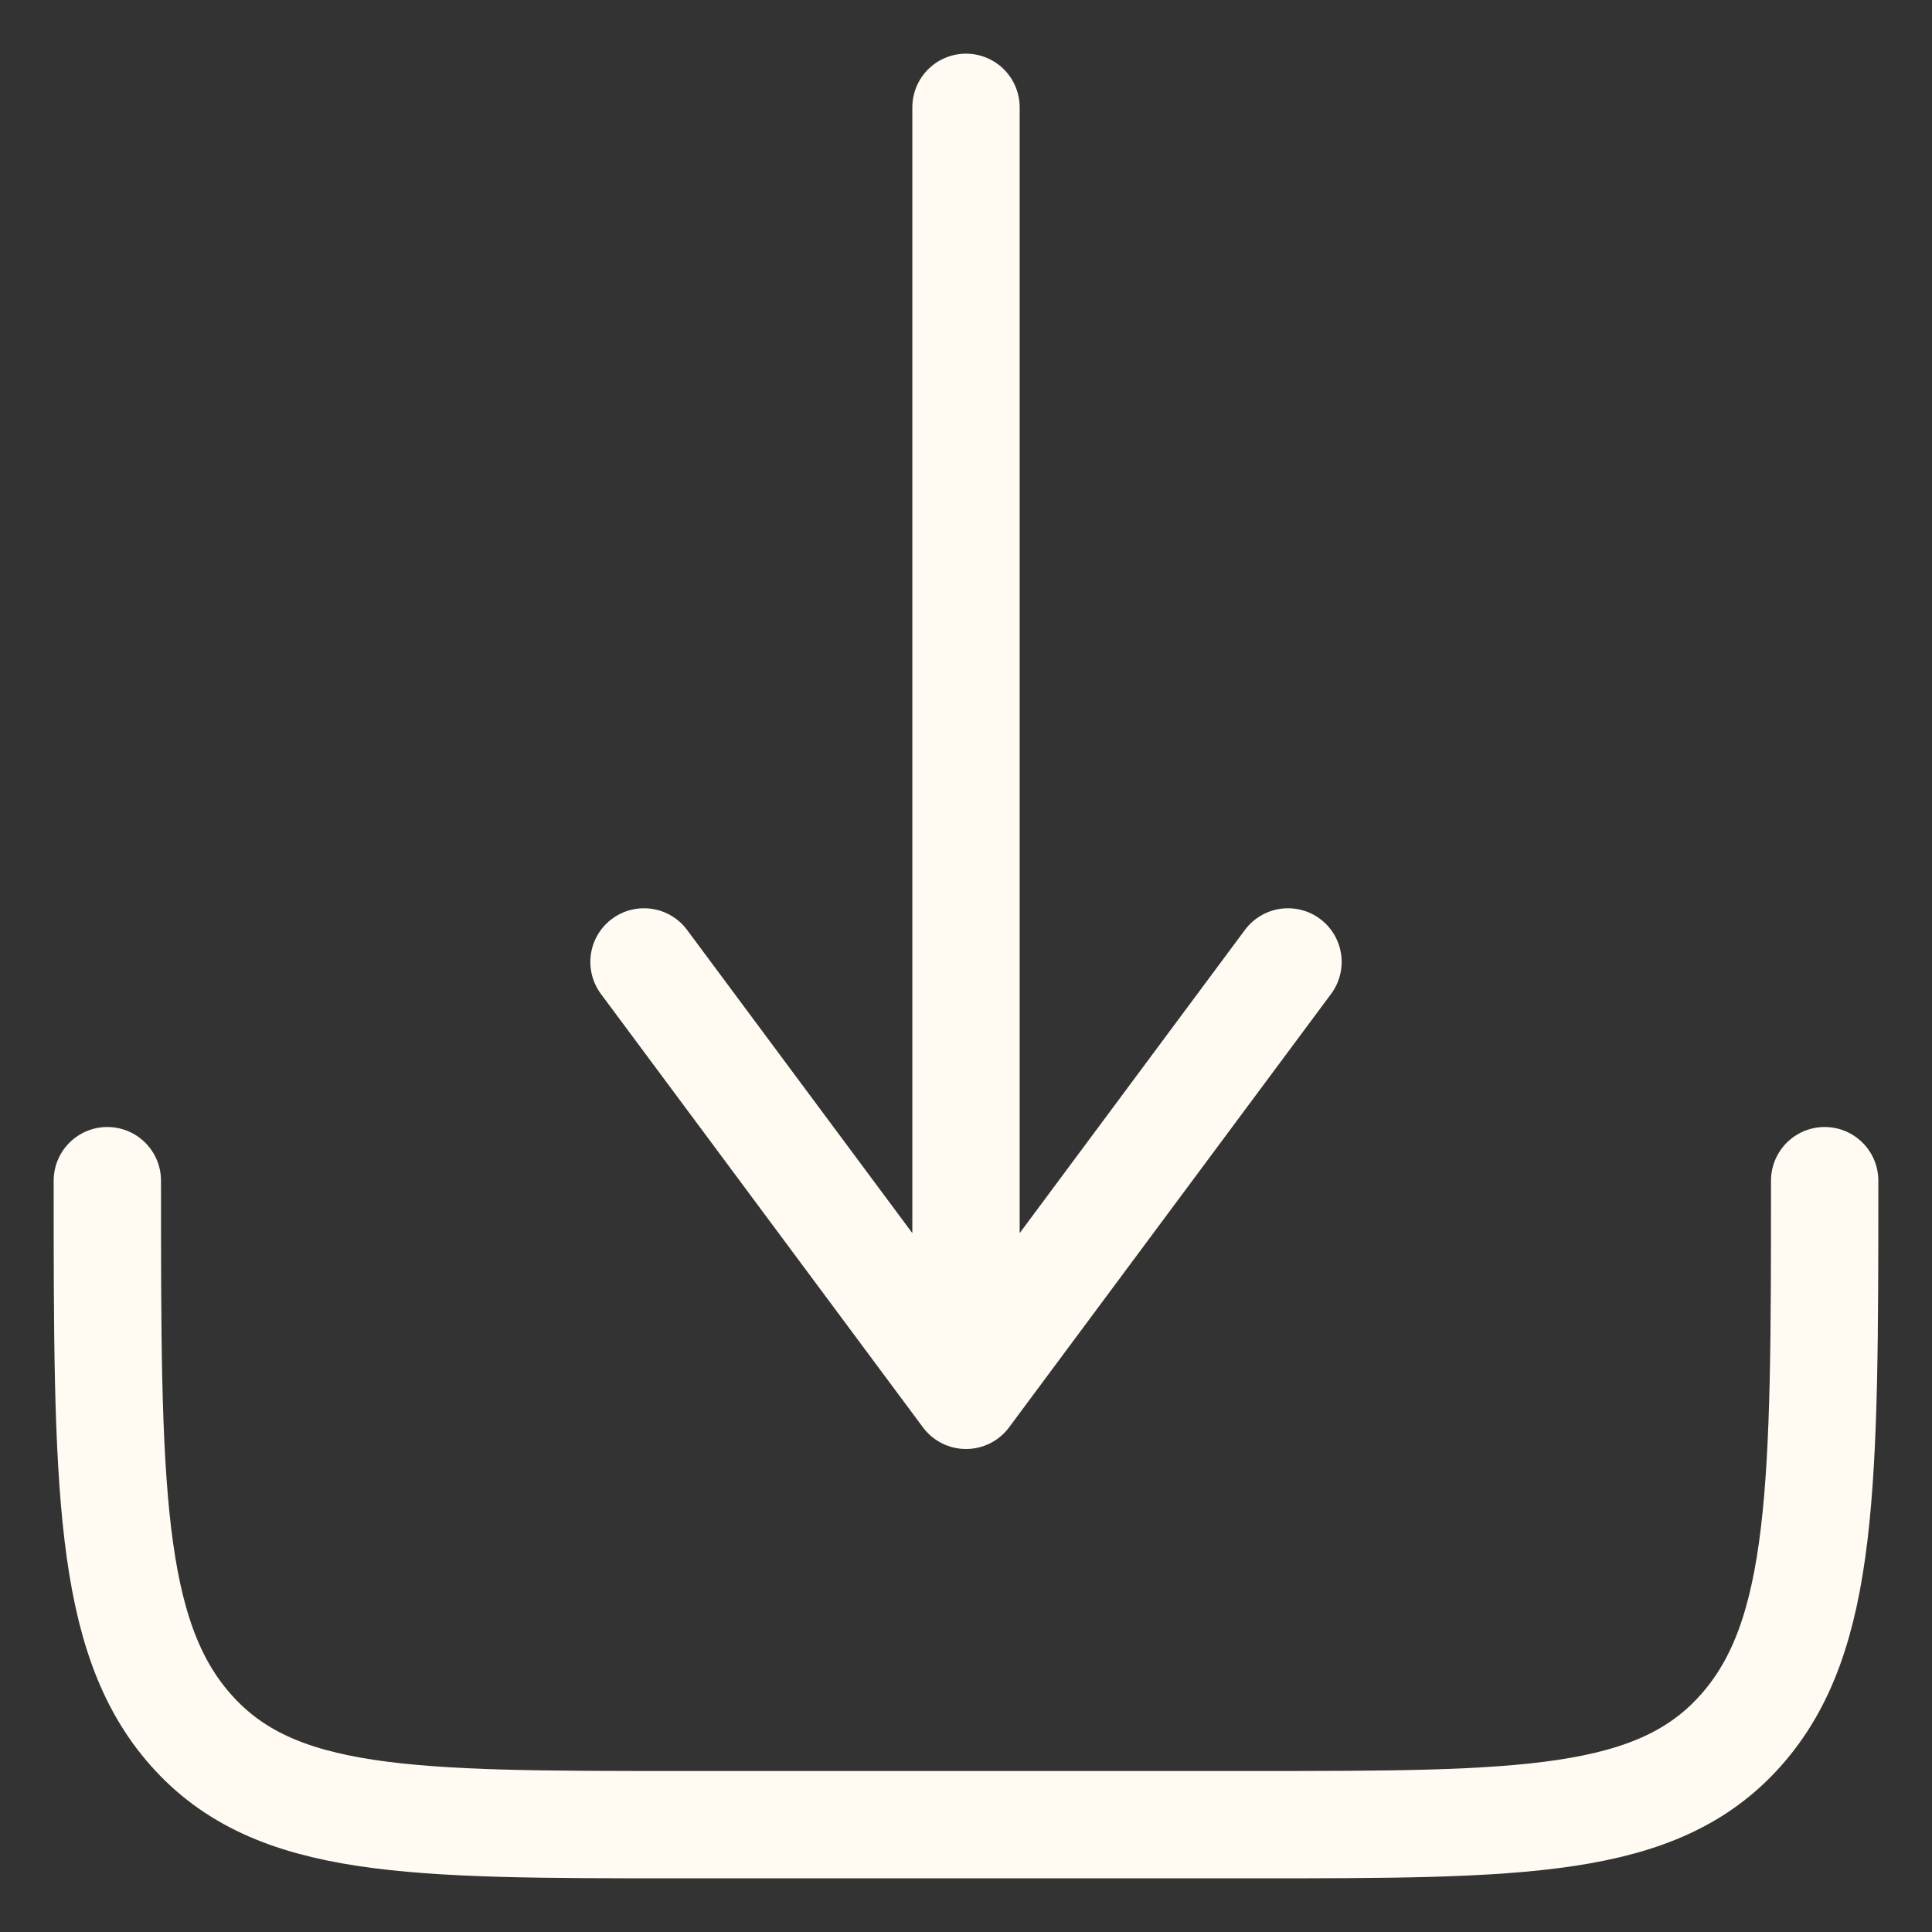
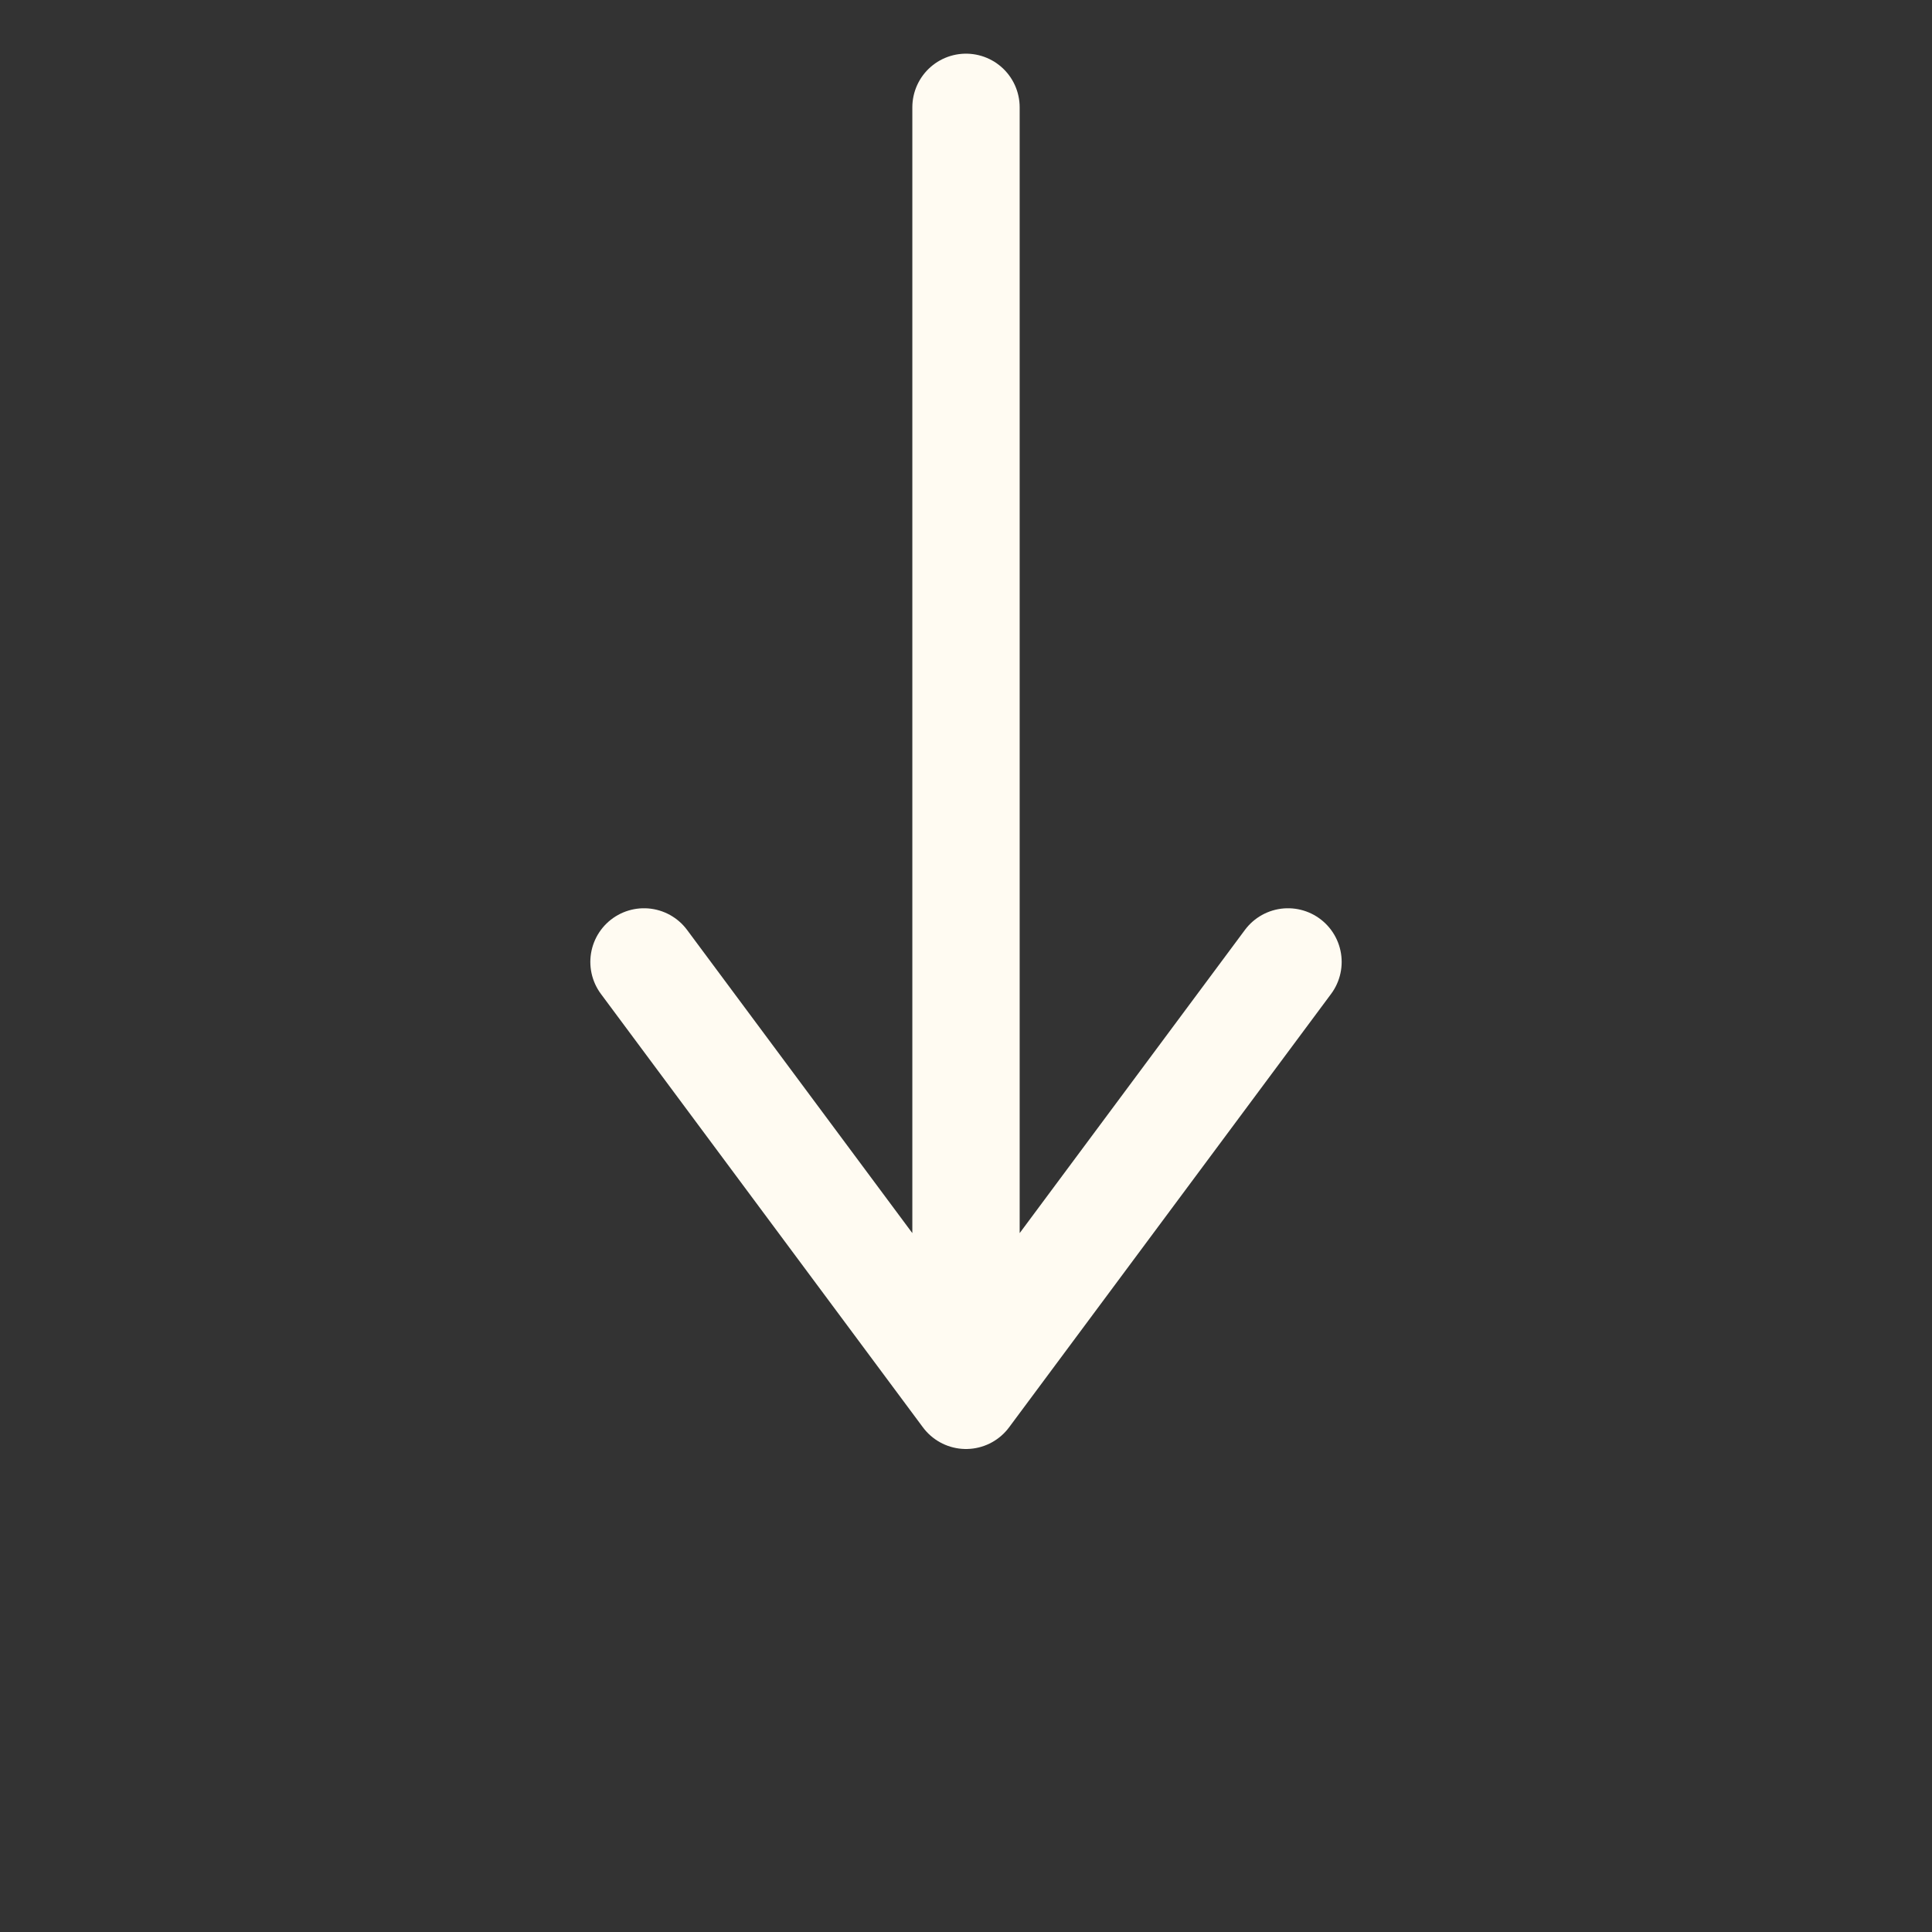
<svg xmlns="http://www.w3.org/2000/svg" width="18" height="18" viewBox="0 0 18 18" fill="none">
  <rect x="0" y="0" width="18" height="18" fill="#333333" stroke="none" />
-   <path d="M1 11C1 13.828 1 15.243 1.781 16.121C2.562 17 3.819 17 6.333 17H11.667C14.181 17 15.438 17 16.219 16.121C17 15.243 17 13.828 17 11" stroke="#FFFBF2" stroke-linecap="round" stroke-linejoin="round" />
  <path d="M9 1V13M9 13L12 8.962M9 13L6 8.962" stroke="#FFFBF2" stroke-linecap="round" stroke-linejoin="round" />
</svg>